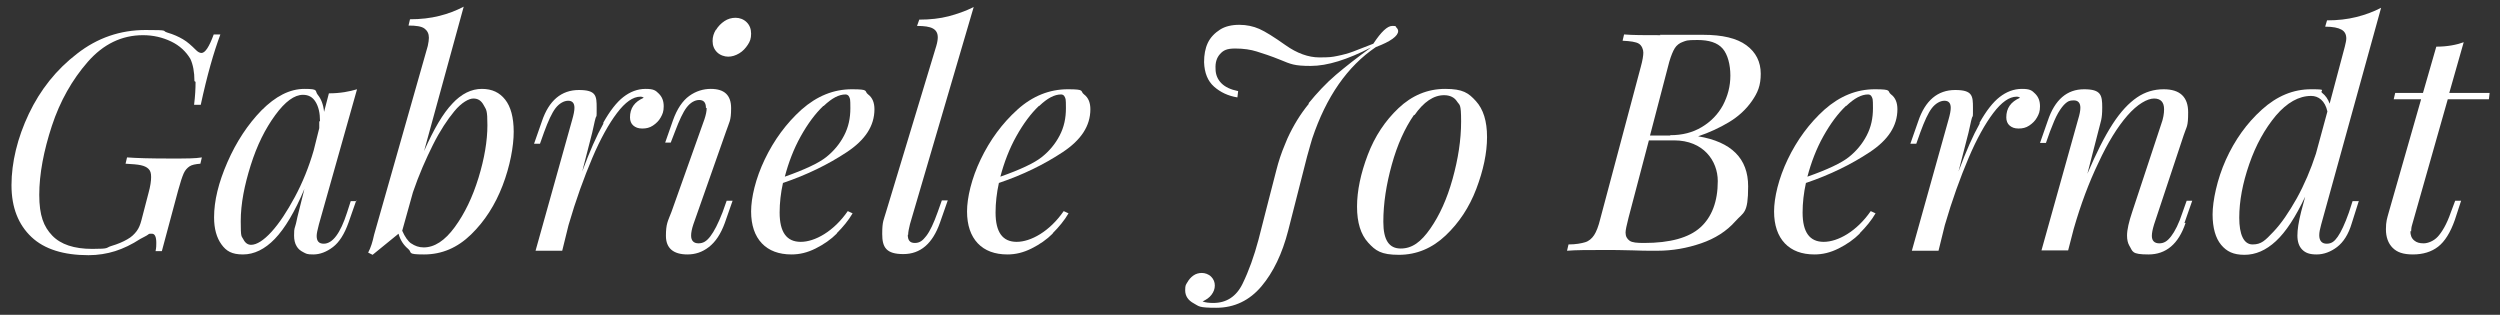
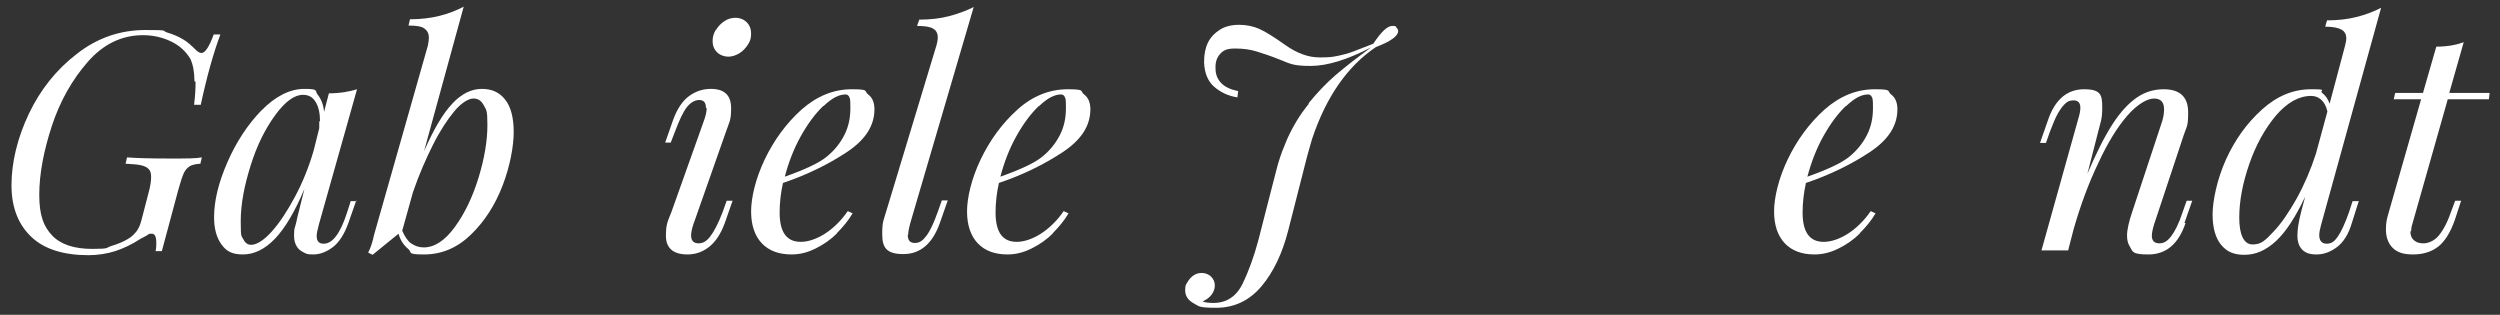
<svg xmlns="http://www.w3.org/2000/svg" id="Ebene_1" viewBox="0 0 675 85">
  <rect x="0" y="0" width="675" height="85" fill="#333333" stroke="none" />
  <defs>
    <style>      .st0 {        fill: #fff;      }    </style>
  </defs>
  <path class="st0" d="M52.5,21.9c0-2.5-.4-4.5-1.1-6-1.2-2-2.9-3.6-5.2-4.7s-4.8-1.7-7.6-1.7c-5.7,0-10.7,2.4-14.9,7.2s-7.5,10.6-9.7,17.3-3.4,13-3.4,18.6,1.2,8.6,3.5,11,5.9,3.6,10.8,3.6,3.5-.3,5.2-.8,3.1-1.1,4.3-1.8c1.1-.6,1.9-1.4,2.5-2.2s1-1.8,1.3-3l1.9-7.3c.5-1.8.7-3.2.7-4.3s-.2-1.7-.7-2.2-1.2-.8-2.1-1-2.3-.3-4.1-.4l.4-1.7c2.7.2,6.5.3,11.5.3s6.8,0,8.7-.3l-.4,1.7c-1.3.1-2.3.3-2.9.7s-1.2,1-1.6,1.9-.9,2.4-1.5,4.6l-4.4,16.4h-1.7c.2-.9.2-1.6.2-2.2,0-1.7-.4-2.5-1.2-2.5s-.7,0-1.1.3-1.1.6-2,1.1c-2.3,1.5-4.6,2.6-6.8,3.3s-4.7,1.1-7.2,1.1c-6.7,0-11.9-1.6-15.4-4.9s-5.4-7.9-5.4-14,1.6-12.8,4.7-19.3,7.4-11.9,13-16.2c5.5-4.3,11.7-6.4,18.5-6.4s4.2.2,5.9.7,3,1.1,4.2,1.8,2.3,1.7,3.5,2.9c.5.5,1,.8,1.5.8,1,0,2.1-1.7,3.3-5h1.8c-1.8,4.8-3.6,11.1-5.3,19h-1.8c.3-2.4.4-4.4.4-6.2Z" />
  <path class="st0" d="M96.2,54.1l-2.1,6c-1.1,3.1-2.5,5.3-4.2,6.6s-3.5,2-5.3,2-1.9-.2-2.7-.6-1.4-.9-1.8-1.6c-.5-.8-.7-1.8-.7-2.9s0-1.6.3-2.5.4-1.7.6-2.5.3-1.3.4-1.6l1.5-6c-2.6,6.2-5.3,10.7-8,13.5s-5.6,4.2-8.6,4.2-4.5-.9-5.8-2.7-2-4.2-2-7.3c0-4.5,1.2-9.4,3.6-14.9,2.4-5.5,5.5-10.2,9.2-14,3.8-3.8,7.6-5.8,11.6-5.8s2.7.5,3.6,1.6,1.5,2.6,1.7,4.6l1.3-5c3.1,0,5.6-.5,7.6-1.1l-10.3,36.5c-.4,1.5-.6,2.5-.6,3.1,0,1.4.6,2.1,1.9,2.1,2.4,0,4.5-2.8,6.3-8.4l1-3.1h1.6ZM86.4,32.7c0-2.2-.4-3.9-1.2-5.2s-1.9-1.9-3.4-1.9c-2.3,0-4.8,1.8-7.5,5.5s-4.9,8.1-6.6,13.5-2.7,10.4-2.7,15.1.2,3.9.7,4.9,1.2,1.5,2.1,1.5c1.5,0,3.4-1.2,5.5-3.5s4.2-5.5,6.3-9.4,3.8-8.1,5.1-12.6l1.5-6c0-.9,0-1.5,0-1.8Z" />
  <path class="st0" d="M122.1,28c2.5-2.7,5.2-4,8-4s4.8,1,6.3,2.9,2.3,4.8,2.3,8.7-1,9.3-3,14.5-4.8,9.6-8.5,13.2-7.9,5.4-12.7,5.4-3.1-.5-4.3-1.5-2.1-2.3-2.6-4.1l-7,5.7-1.2-.6c.7-1.3,1.2-2.9,1.6-4.8l14.5-51c.2-.9.3-1.7.3-2.2,0-1.1-.4-1.9-1.2-2.5s-2.3-.8-4.3-.8l.4-1.7c2.9,0,5.5-.3,7.9-.9s4.5-1.4,6.6-2.5l-10.7,39c2.6-5.9,5.1-10.2,7.7-12.9ZM111,65.7c1,.7,2.1,1.1,3.4,1.1,2.9,0,5.7-1.8,8.4-5.5s4.8-8.1,6.4-13.3,2.4-10,2.4-14.2-.3-4.1-1-5.4-1.6-1.8-2.8-1.8-3.2,1.1-5.1,3.4-3.9,5.3-5.8,9.1-3.8,8.1-5.4,12.8l-2.9,10.4c.7,1.6,1.5,2.8,2.5,3.5Z" />
-   <path class="st0" d="M162.9,33.1c1.8-3.2,3.6-5.5,5.4-6.9s3.8-2.2,6-2.2,2.7.4,3.6,1.3,1.3,2,1.3,3.4-.3,2.1-.8,3-1.2,1.6-2.1,2.2-1.8.8-2.9.8-1.8-.3-2.4-.8-.9-1.3-.9-2.2c0-2.5,1.2-4.2,3.7-5.3-.2-.2-.5-.3-.9-.3-2,0-4.1,1.5-6.3,4.4s-4.5,7-6.7,12.2-4.4,11.2-6.4,18.1l-1.7,6.9h-7.2l9.9-35.4c.4-1.4.6-2.4.6-3.2,0-1.3-.6-1.9-1.7-1.9s-2.4.7-3.4,2-2,3.5-3.1,6.5l-1.1,3.1h-1.6l2.1-6c1.9-5.7,5.3-8.5,10-8.5s4.8,1.6,4.8,4.8,0,1.8-.3,2.8-.5,2.3-.9,3.9l-2.7,10.5c2-5.4,3.9-9.7,5.7-12.9Z" />
  <path class="st0" d="M190.6,29.1c0-1.4-.6-2.1-1.8-2.1s-2.4.7-3.4,2-2,3.5-3.1,6.4l-1.2,3.1h-1.5l2.1-6c1.1-3.1,2.6-5.3,4.4-6.6s3.8-1.9,5.8-1.9c3.7,0,5.5,1.7,5.5,5.2s-.5,3.7-1.4,6.4l-8.8,25c-.4,1.2-.6,2.2-.6,3,0,1.4.7,2.1,2,2.1s2.2-.6,3.2-1.9,2.1-3.4,3.3-6.5l1.1-3.1h1.6l-2.1,6c-1.1,3-2.5,5.1-4.3,6.5s-3.7,2-5.8,2c-3.8,0-5.8-1.7-5.8-5s.5-3.9,1.5-6.5l8.9-25c.4-1.2.6-2.2.6-3ZM193.3,8.1c.6-1,1.4-1.8,2.3-2.4s1.9-.9,3-.9,2.2.4,3,1.2,1.2,1.8,1.2,3.1-.3,2.1-.9,3-1.3,1.7-2.3,2.3-2,.9-3,.9-2.2-.4-3-1.2-1.2-1.8-1.2-3,.3-2.1.9-3.1Z" />
  <path class="st0" d="M226,63c-1.7,1.7-3.6,3-5.8,4.1s-4.3,1.6-6.5,1.6c-3.4,0-6.1-1-8-3s-2.9-4.9-2.9-8.6,1.2-8.9,3.7-14.1,5.8-9.7,9.9-13.4c4.2-3.7,8.7-5.5,13.6-5.5s3.2.5,4.4,1.4,1.7,2.3,1.7,4c0,4.5-2.5,8.3-7.5,11.6s-10.7,6.1-17.2,8.3c-.6,2.7-.9,5.4-.9,8,0,5.3,1.9,7.9,5.7,7.9s8.9-2.8,12.7-8.3l1.3.6c-1.1,1.9-2.6,3.7-4.3,5.4ZM222.3,28.6c-2.2,2.1-4.2,4.8-6.1,8.2s-3.3,7.1-4.3,10.9c5.4-1.9,9.2-3.7,11.2-5.3,2-1.6,3.6-3.5,4.8-5.8s1.7-4.7,1.7-7.4-.1-2.5-.3-3-.6-.7-1-.7c-1.8,0-3.7,1-5.9,3.1Z" />
  <path class="st0" d="M245.1,63.4c0,1.5.6,2.2,1.9,2.2s2.1-.6,3.1-1.9,2-3.4,3.1-6.5l1.1-3.1h1.6l-2.1,6c-2,5.7-5.3,8.5-9.9,8.5s-5.7-1.8-5.7-5.4.4-3.7,1.1-6.2l13.5-44.6c.3-1,.4-1.8.4-2.3,0-1.1-.4-1.9-1.3-2.4s-2.3-.7-4.3-.7l.6-1.7c2.9,0,5.6-.3,7.9-.9s4.6-1.4,6.8-2.5l-17.2,58.6c-.3,1.2-.5,2.2-.5,2.9Z" />
  <path class="st0" d="M284.3,63c-1.7,1.7-3.6,3-5.8,4.1s-4.3,1.6-6.5,1.6c-3.4,0-6.1-1-8-3s-2.9-4.9-2.9-8.6,1.2-8.9,3.7-14.1,5.8-9.7,9.9-13.4,8.7-5.5,13.6-5.5,3.2.5,4.4,1.4,1.7,2.3,1.7,4c0,4.5-2.5,8.3-7.5,11.6s-10.7,6.1-17.2,8.3c-.6,2.7-.9,5.4-.9,8,0,5.3,1.9,7.9,5.7,7.9s8.9-2.8,12.7-8.3l1.3.6c-1.1,1.9-2.6,3.7-4.3,5.4ZM280.5,28.6c-2.2,2.1-4.2,4.8-6.1,8.2s-3.3,7.1-4.3,10.9c5.4-1.9,9.2-3.7,11.2-5.3,2-1.6,3.6-3.5,4.8-5.8s1.7-4.7,1.7-7.4-.1-2.5-.3-3-.6-.7-1-.7c-1.8,0-3.7,1-5.9,3.1Z" />
  <path class="st0" d="M353.3,27.9c2.3-2.8,4.7-5.4,7.4-7.7s5.8-4.7,9.5-7.4c-6.4,3.3-11.8,5-16.3,5s-5.4-.5-8.1-1.6-4.9-1.8-6.5-2.3-3.5-.8-5.8-.8-3.2.5-4.1,1.5-1.3,2.3-1.2,4c0,1.6.6,2.9,1.6,3.9s2.5,1.7,4.5,2.1l-.2,1.7c-2.5-.4-4.6-1.4-6.3-2.9-1.7-1.5-2.6-3.7-2.7-6.6,0-2,.3-3.7,1-5.2s1.9-2.7,3.3-3.6,3.2-1.3,5.2-1.3,3.8.4,5.4,1.1,4,2.2,7.1,4.4,6.2,3.3,9.1,3.3,3.4-.1,4.9-.4,3-.7,4.3-1.2,3.1-1.2,5.4-2.1c2.1-3.2,3.8-4.8,5.1-4.8s.8.1,1.1.4c.3.3.5.6.5,1,0,1.3-2,2.8-6,4.3-7.7,5.2-13.4,13.4-17.2,24.7l-.5,1.7c-.3,1-.6,2.1-.9,3.2l-5.1,20c-1.6,6.2-4,11.2-7.2,15s-7.3,5.8-12.2,5.8-4.6-.4-6.1-1.2-2.3-2-2.3-3.5.2-1.5.6-2.2.9-1.3,1.6-1.8,1.5-.7,2.3-.7,1.8.3,2.5,1,1,1.5,1,2.4-.3,1.7-.9,2.5-1.4,1.3-2.4,1.8c.8.3,1.8.4,2.9.4,3.5,0,6.2-1.7,7.9-5.2s3.1-7.4,4.3-11.9c1.1-4.4,1.9-7.5,2.3-9l2.5-9.7c.6-2.4,1.4-4.8,2.3-6.9l.7-1.7c1.6-3.5,3.5-6.6,5.8-9.4Z" />
-   <path class="st0" d="M369.3,41.8c1.9-5,4.7-9.2,8.3-12.6,3.6-3.4,7.8-5.2,12.6-5.2s6.3,1.1,8.3,3.3c2,2.2,3,5.4,3,9.7s-1,9-2.9,14c-1.9,5-4.7,9.2-8.3,12.6s-7.8,5.2-12.6,5.2-6.3-1.1-8.3-3.3-3-5.4-3-9.7,1-9,2.9-14ZM381.8,31c-2.5,3.6-4.5,8-6,13.4s-2.3,10.5-2.3,15.5,1.6,7.2,4.7,7.2,5.5-1.8,8-5.4,4.5-8,6-13.4,2.3-10.5,2.3-15.5-.4-4.3-1.1-5.4-1.9-1.7-3.5-1.7c-2.8,0-5.5,1.8-8,5.4Z" />
-   <path class="st0" d="M448.2,9.4c1.2,0,3.1,0,5.7,0s4.5,0,6,0c5.1,0,9,.9,11.6,2.8,2.6,1.9,3.9,4.5,3.9,7.7s-.8,5.1-2.4,7.4-3.7,4.2-6.2,5.7-5.3,2.8-8.3,3.8c9,1.5,13.5,6,13.5,13.5s-1.2,6.9-3.5,9.5-5.4,4.6-9.2,5.9c-3.8,1.3-7.7,2-11.8,2s-3.5,0-6.6-.1-5.6-.1-7.7-.1c-4.4,0-7.7,0-10.1.2l.4-1.7c2,0,3.5-.3,4.5-.6s1.8-1,2.4-1.9,1.2-2.4,1.7-4.5l10.9-40.9c.5-1.8.7-3.1.7-3.9s-.4-1.9-1.2-2.4-2.3-.7-4.4-.8l.4-1.7c2.3.2,5.5.2,9.8.2ZM438.9,62.8c0,1,.4,1.7,1.1,2.2s2,.6,3.9.6c7,0,12.1-1.4,15.2-4.2s4.7-7,4.7-12.5-3.9-11-11.8-11h-6.8l-5.5,20.9c-.5,2-.8,3.3-.8,4ZM451,36.5c3.2,0,6-.7,8.5-2.2s4.4-3.5,5.7-5.9c1.3-2.5,2-5.1,2-8s-.7-5.7-2.1-7.3-3.7-2.3-6.8-2.3-3,.2-3.9.5-1.7.9-2.2,1.7-1,2-1.5,3.7l-5.2,19.9h5.4Z" />
  <path class="st0" d="M502.2,63c-1.7,1.7-3.6,3-5.8,4.1s-4.3,1.6-6.5,1.6c-3.4,0-6.1-1-8-3s-2.9-4.9-2.9-8.6,1.2-8.9,3.7-14.1,5.8-9.7,9.9-13.4c4.2-3.7,8.7-5.5,13.6-5.5s3.2.5,4.4,1.4,1.7,2.3,1.7,4c0,4.5-2.5,8.3-7.5,11.6-5,3.3-10.7,6.1-17.2,8.3-.6,2.7-.9,5.4-.9,8,0,5.3,1.9,7.9,5.7,7.9s8.9-2.8,12.7-8.3l1.3.6c-1.1,1.9-2.6,3.7-4.3,5.4ZM498.4,28.6c-2.2,2.1-4.2,4.8-6.1,8.2-1.9,3.4-3.3,7.1-4.3,10.9,5.4-1.9,9.2-3.7,11.2-5.3,2-1.6,3.6-3.5,4.8-5.8s1.7-4.7,1.7-7.4-.1-2.5-.3-3-.6-.7-1-.7c-1.8,0-3.7,1-5.9,3.1Z" />
-   <path class="st0" d="M534.5,33.1c1.8-3.2,3.6-5.5,5.4-6.9s3.8-2.2,6-2.2,2.7.4,3.6,1.3,1.3,2,1.3,3.4-.3,2.1-.8,3-1.2,1.6-2.1,2.2-1.8.8-2.9.8-1.8-.3-2.4-.8-.9-1.3-.9-2.2c0-2.5,1.2-4.2,3.7-5.3-.2-.2-.5-.3-.9-.3-2,0-4.1,1.5-6.3,4.4-2.2,2.9-4.5,7-6.7,12.2s-4.4,11.2-6.4,18.1l-1.7,6.9h-7.2l9.9-35.4c.4-1.4.6-2.4.6-3.2,0-1.3-.6-1.9-1.7-1.9s-2.4.7-3.4,2-2,3.5-3.1,6.5l-1.1,3.1h-1.6l2.1-6c1.9-5.7,5.3-8.5,10-8.5s4.8,1.6,4.8,4.8,0,1.8-.3,2.8-.5,2.3-.9,3.9l-2.7,10.5c2-5.4,3.9-9.7,5.7-12.9Z" />
  <path class="st0" d="M590.1,60.2c-1.9,5.7-5.3,8.5-10,8.5s-4.2-.8-5.2-2.4c-.4-.7-.6-1.6-.6-2.7,0-1.6.5-3.7,1.4-6.4l7.8-23.6c.6-1.6.8-3,.8-4.1,0-1.9-.9-2.9-2.7-2.9s-4.5,1.5-7.2,4.6-5.3,7.3-7.8,12.7c-2.6,5.4-4.8,11.3-6.7,17.9l-1.5,5.8h-7.2l9.9-35.4c.4-1.3.6-2.3.6-3.1,0-1.3-.6-2-1.8-2s-1.6.3-2.2.8-1.3,1.4-2,2.6-1.4,2.9-2.2,5l-1.1,3.1h-1.6l2.1-6c1.9-5.7,5.2-8.5,9.8-8.5s4.9,1.6,4.9,4.9-.4,3.7-1.1,6.6l-2.9,11.3c2.4-5.6,4.6-10,6.8-13.4s4.4-5.7,6.6-7.2,4.6-2.2,7.2-2.2c4.4,0,6.6,2.1,6.6,6.2s-.4,3.7-1.2,6.2l-8,24.1c-.4,1.3-.6,2.3-.6,3.1,0,1.3.7,2,2,2s2.2-.6,3.2-1.9,2.1-3.4,3.1-6.5l1.1-3.1h1.5l-2.1,6Z" />
  <path class="st0" d="M636.9,54.2l-1.9,6c-.9,3.1-2.3,5.2-4,6.5s-3.6,2-5.5,2-3-.4-3.9-1.3-1.3-2.2-1.3-3.8.3-3.6,1-6.4l1.1-4.1c-2.6,5.5-5.2,9.5-7.9,12s-5.5,3.7-8.5,3.7-4.8-.9-6.3-2.7-2.3-4.6-2.3-8.2,1.2-9.5,3.6-14.8,5.6-9.8,9.7-13.5,8.5-5.5,13.3-5.5,2.1.3,3,1,1.6,1.7,2,2.9l4.1-15.4c.2-.9.4-1.6.4-2.2,0-1.1-.4-1.9-1.3-2.4s-2.3-.8-4.4-.8l.5-1.7c2.9,0,5.5-.3,7.9-.9s4.6-1.4,6.7-2.5l-16.2,58.6c-.3,1.1-.5,2-.5,2.8,0,1.5.7,2.3,2,2.3s2.1-.6,3-1.9,1.9-3.4,3-6.5l1-3.1h1.6ZM626.7,26.9c-.8-.7-1.7-1-2.7-1-3.3,0-6.5,1.8-9.5,5.3-3,3.6-5.4,7.9-7.2,13.1s-2.7,10-2.7,14.5,1.2,7.2,3.6,7.2,3.4-1.1,5.6-3.4,4.2-5.3,6.3-9c2.1-3.8,3.8-7.8,5.2-12.1l3.1-11.4c-.3-1.4-.9-2.5-1.7-3.2Z" />
  <path class="st0" d="M650.8,62.4c0,1.1.3,1.9,1,2.5s1.5.8,2.6.8,2.7-.6,3.8-1.8,2.4-3.3,3.5-6.5l1.2-3.2h1.6l-1.7,5.2c-1.2,3.4-2.7,5.8-4.5,7.2s-4.1,2.1-6.8,2.1-4.3-.6-5.5-1.8-1.8-2.9-1.8-5,.3-2.9.8-4.7l8.7-30.4h-7.4l.4-1.7h7.5l3.6-12.5c3,0,5.5-.5,7.4-1.2l-3.9,13.7h10.9l-.2,1.7h-11.1l-9.6,33.8c-.2.6-.3,1.3-.3,1.9Z" />
</svg>